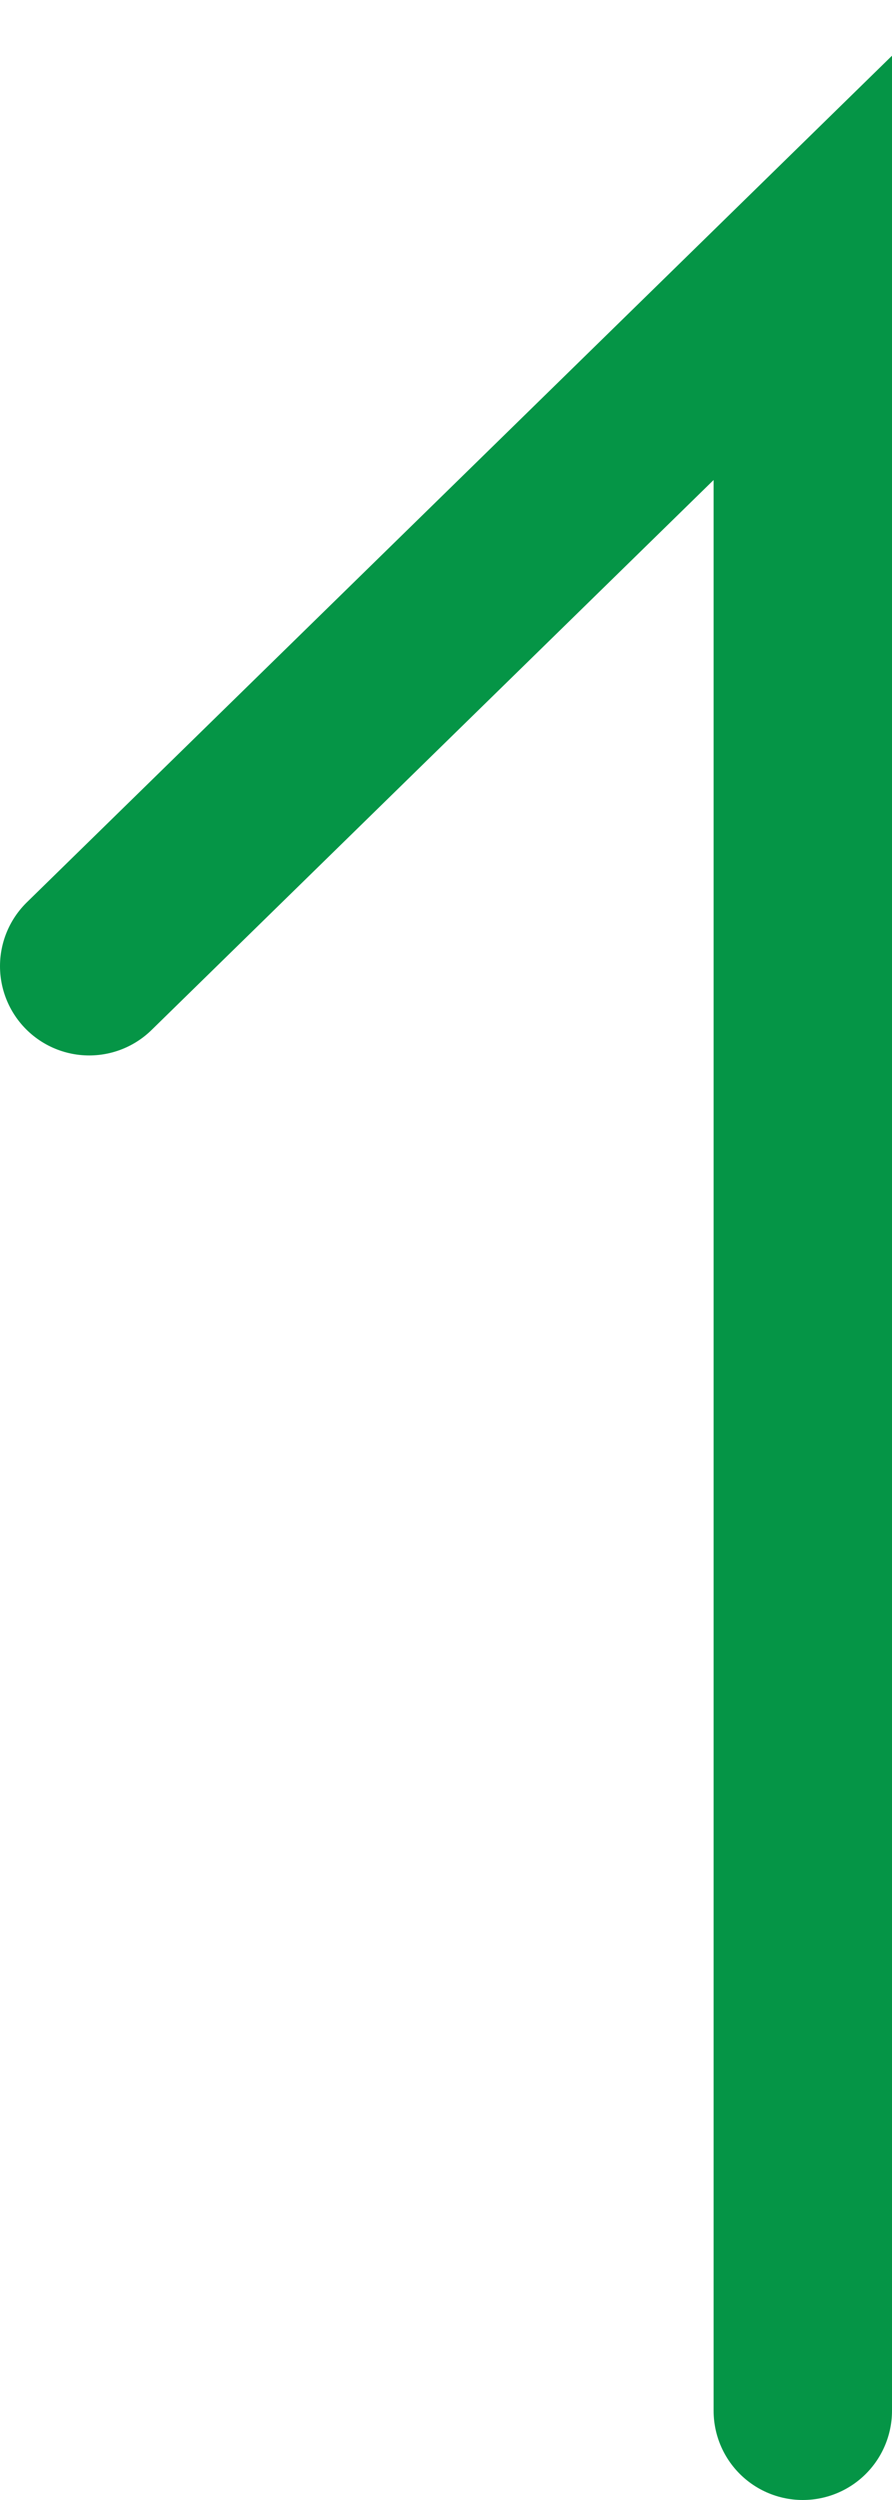
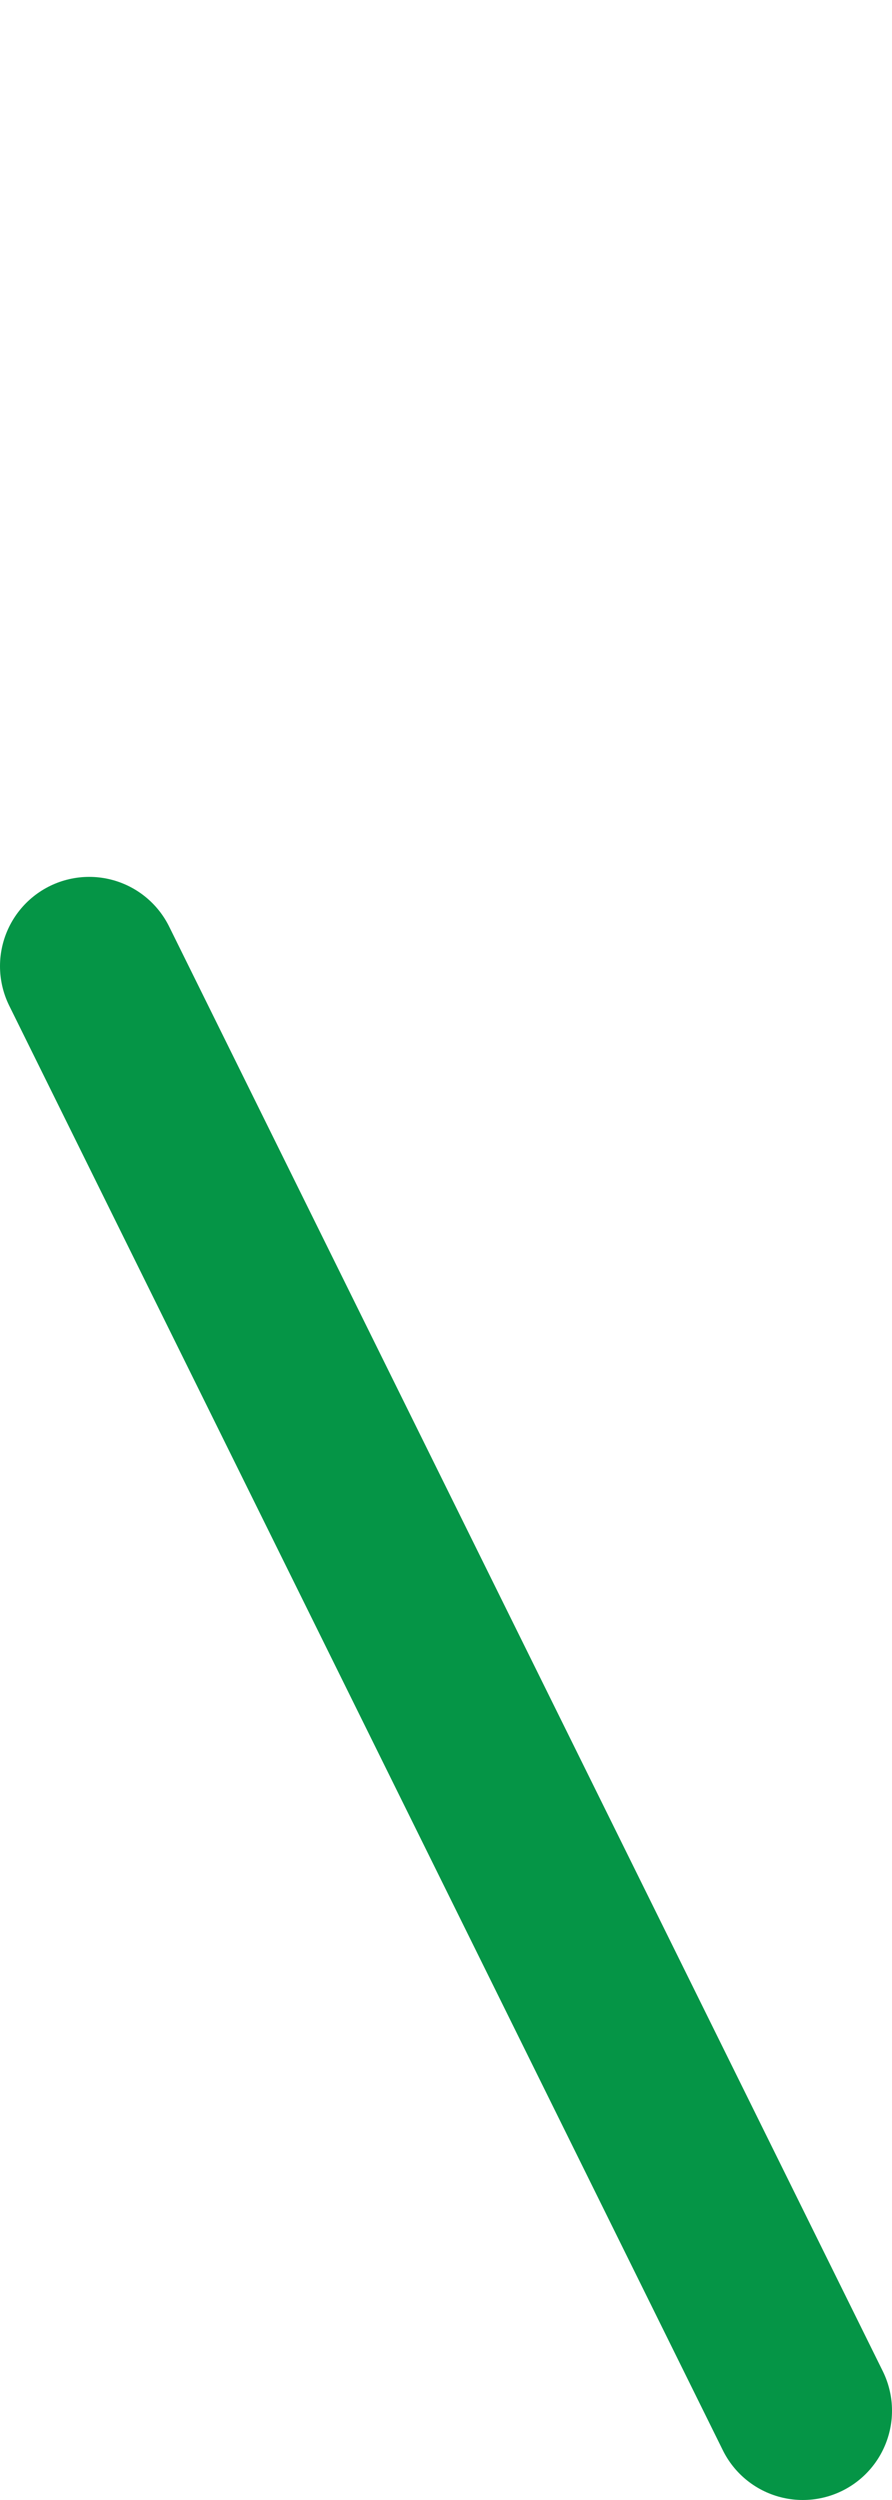
<svg xmlns="http://www.w3.org/2000/svg" width="10" height="28" viewBox="0 0 10 28" fill="none">
-   <path d="M9 27L9 3L1 10.821" stroke="#059546" stroke-width="2" stroke-miterlimit="10" stroke-linecap="round" />
+   <path d="M9 27L1 10.821" stroke="#059546" stroke-width="2" stroke-miterlimit="10" stroke-linecap="round" />
</svg>